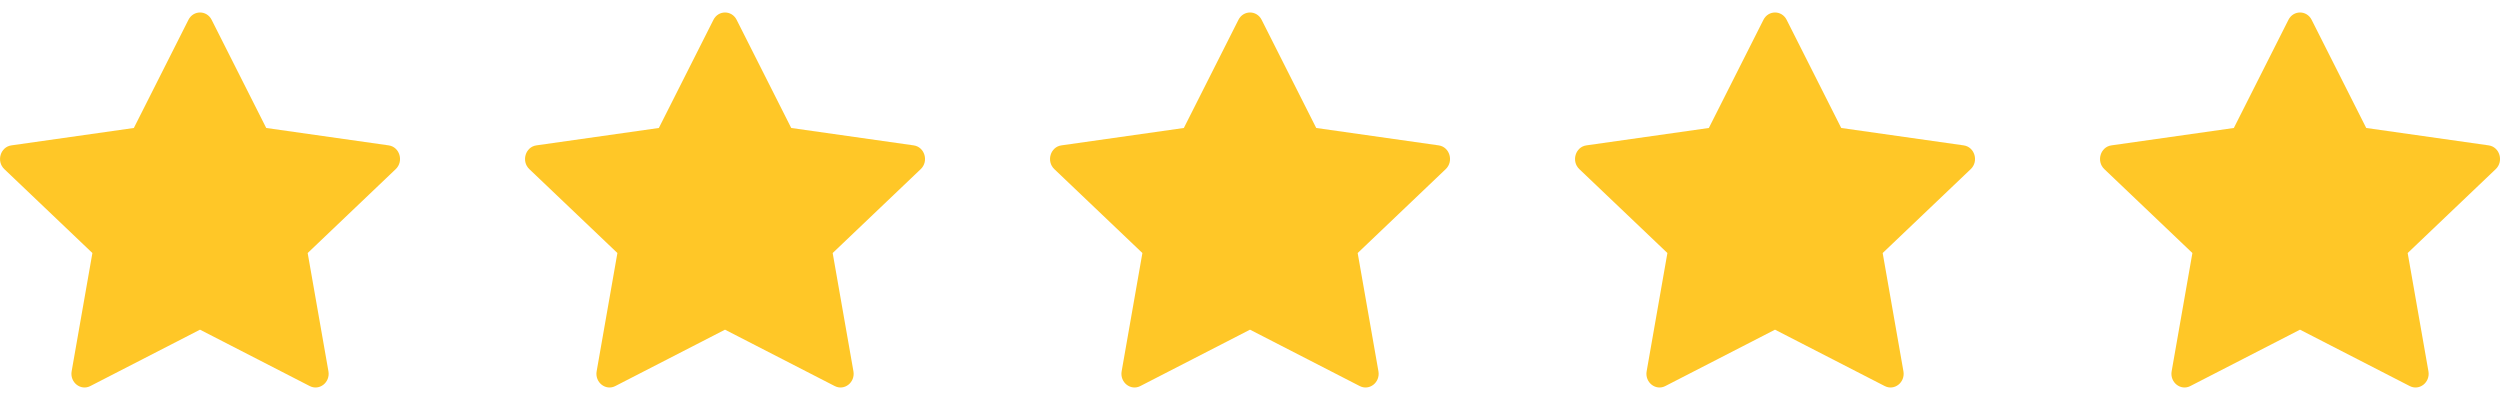
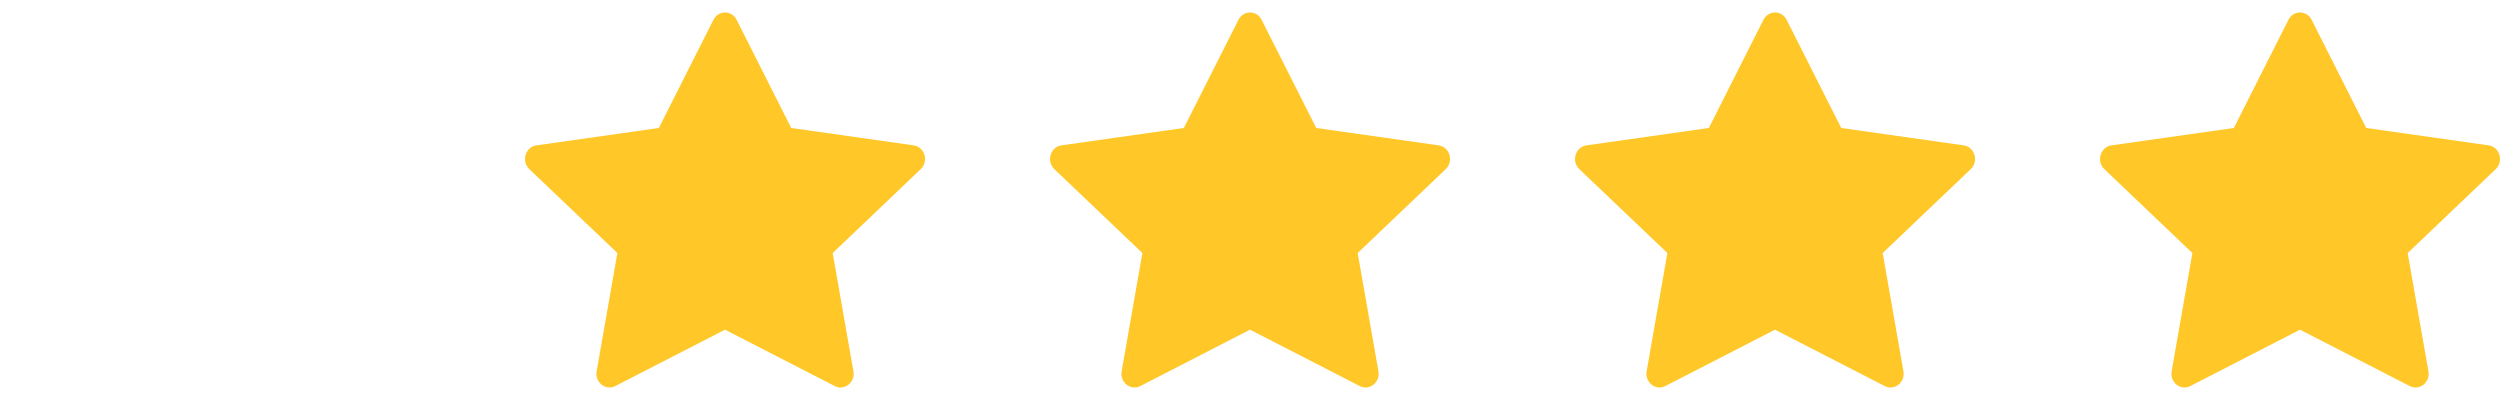
<svg xmlns="http://www.w3.org/2000/svg" width="100" height="16" viewBox="0 0 100 16" fill="none">
  <g clip-path="url(#clip0_3502_8673)">
-     <path d="M3.612 15.443C3.226 15.641 2.788 15.294 2.866 14.851L3.696 10.121L0.173 6.765C-0.156 6.451 0.015 5.877 0.456 5.815L5.354 5.119L7.538 0.792C7.735 0.402 8.268 0.402 8.465 0.792L10.649 5.119L15.547 5.815C15.988 5.877 16.159 6.451 15.829 6.765L12.307 10.121L13.137 14.851C13.215 15.294 12.777 15.641 12.391 15.443L8 13.187L3.611 15.443H3.612Z" fill="#FFC727" />
-   </g>
+     </g>
  <g clip-path="url(#clip1_3502_8673)">
    <path d="M24.612 15.443C24.226 15.641 23.788 15.294 23.866 14.851L24.696 10.121L21.173 6.765C20.844 6.451 21.015 5.877 21.456 5.815L26.354 5.119L28.538 0.792C28.735 0.402 29.268 0.402 29.465 0.792L31.649 5.119L36.547 5.815C36.988 5.877 37.159 6.451 36.829 6.765L33.307 10.121L34.137 14.851C34.215 15.294 33.777 15.641 33.391 15.443L29 13.187L24.611 15.443H24.612Z" fill="#FFC727" />
  </g>
  <g clip-path="url(#clip2_3502_8673)">
    <path d="M45.612 15.443C45.226 15.641 44.788 15.294 44.866 14.851L45.696 10.121L42.173 6.765C41.844 6.451 42.015 5.877 42.456 5.815L47.354 5.119L49.538 0.792C49.735 0.402 50.268 0.402 50.465 0.792L52.649 5.119L57.547 5.815C57.988 5.877 58.159 6.451 57.829 6.765L54.307 10.121L55.137 14.851C55.215 15.294 54.777 15.641 54.391 15.443L50 13.187L45.611 15.443H45.612Z" fill="#FFC727" />
  </g>
  <g clip-path="url(#clip3_3502_8673)">
    <path d="M66.612 15.443C66.226 15.641 65.788 15.294 65.866 14.851L66.696 10.121L63.173 6.765C62.844 6.451 63.015 5.877 63.456 5.815L68.354 5.119L70.538 0.792C70.735 0.402 71.268 0.402 71.465 0.792L73.649 5.119L78.547 5.815C78.988 5.877 79.159 6.451 78.829 6.765L75.307 10.121L76.137 14.851C76.215 15.294 75.777 15.641 75.391 15.443L71 13.187L66.611 15.443H66.612Z" fill="#FFC727" />
  </g>
  <g clip-path="url(#clip4_3502_8673)">
    <path d="M87.612 15.443C87.226 15.641 86.788 15.294 86.866 14.851L87.696 10.121L84.173 6.765C83.844 6.451 84.015 5.877 84.456 5.815L89.354 5.119L91.538 0.792C91.735 0.402 92.268 0.402 92.465 0.792L94.649 5.119L99.547 5.815C99.988 5.877 100.159 6.451 99.829 6.765L96.307 10.121L97.137 14.851C97.215 15.294 96.777 15.641 96.391 15.443L92 13.187L87.611 15.443H87.612Z" fill="#FFC727" />
  </g>
  <defs>
    <clipPath id="clip0_3502_8673">
      <rect width="16" height="16" fill="white" />
    </clipPath>
    <clipPath id="clip1_3502_8673">
      <rect width="16" height="16" fill="white" transform="translate(21)" />
    </clipPath>
    <clipPath id="clip2_3502_8673">
      <rect width="16" height="16" fill="white" transform="translate(42)" />
    </clipPath>
    <clipPath id="clip3_3502_8673">
      <rect width="16" height="16" fill="white" transform="translate(63)" />
    </clipPath>
    <clipPath id="clip4_3502_8673">
      <rect width="16" height="16" fill="white" transform="translate(84)" />
    </clipPath>
  </defs>
</svg>